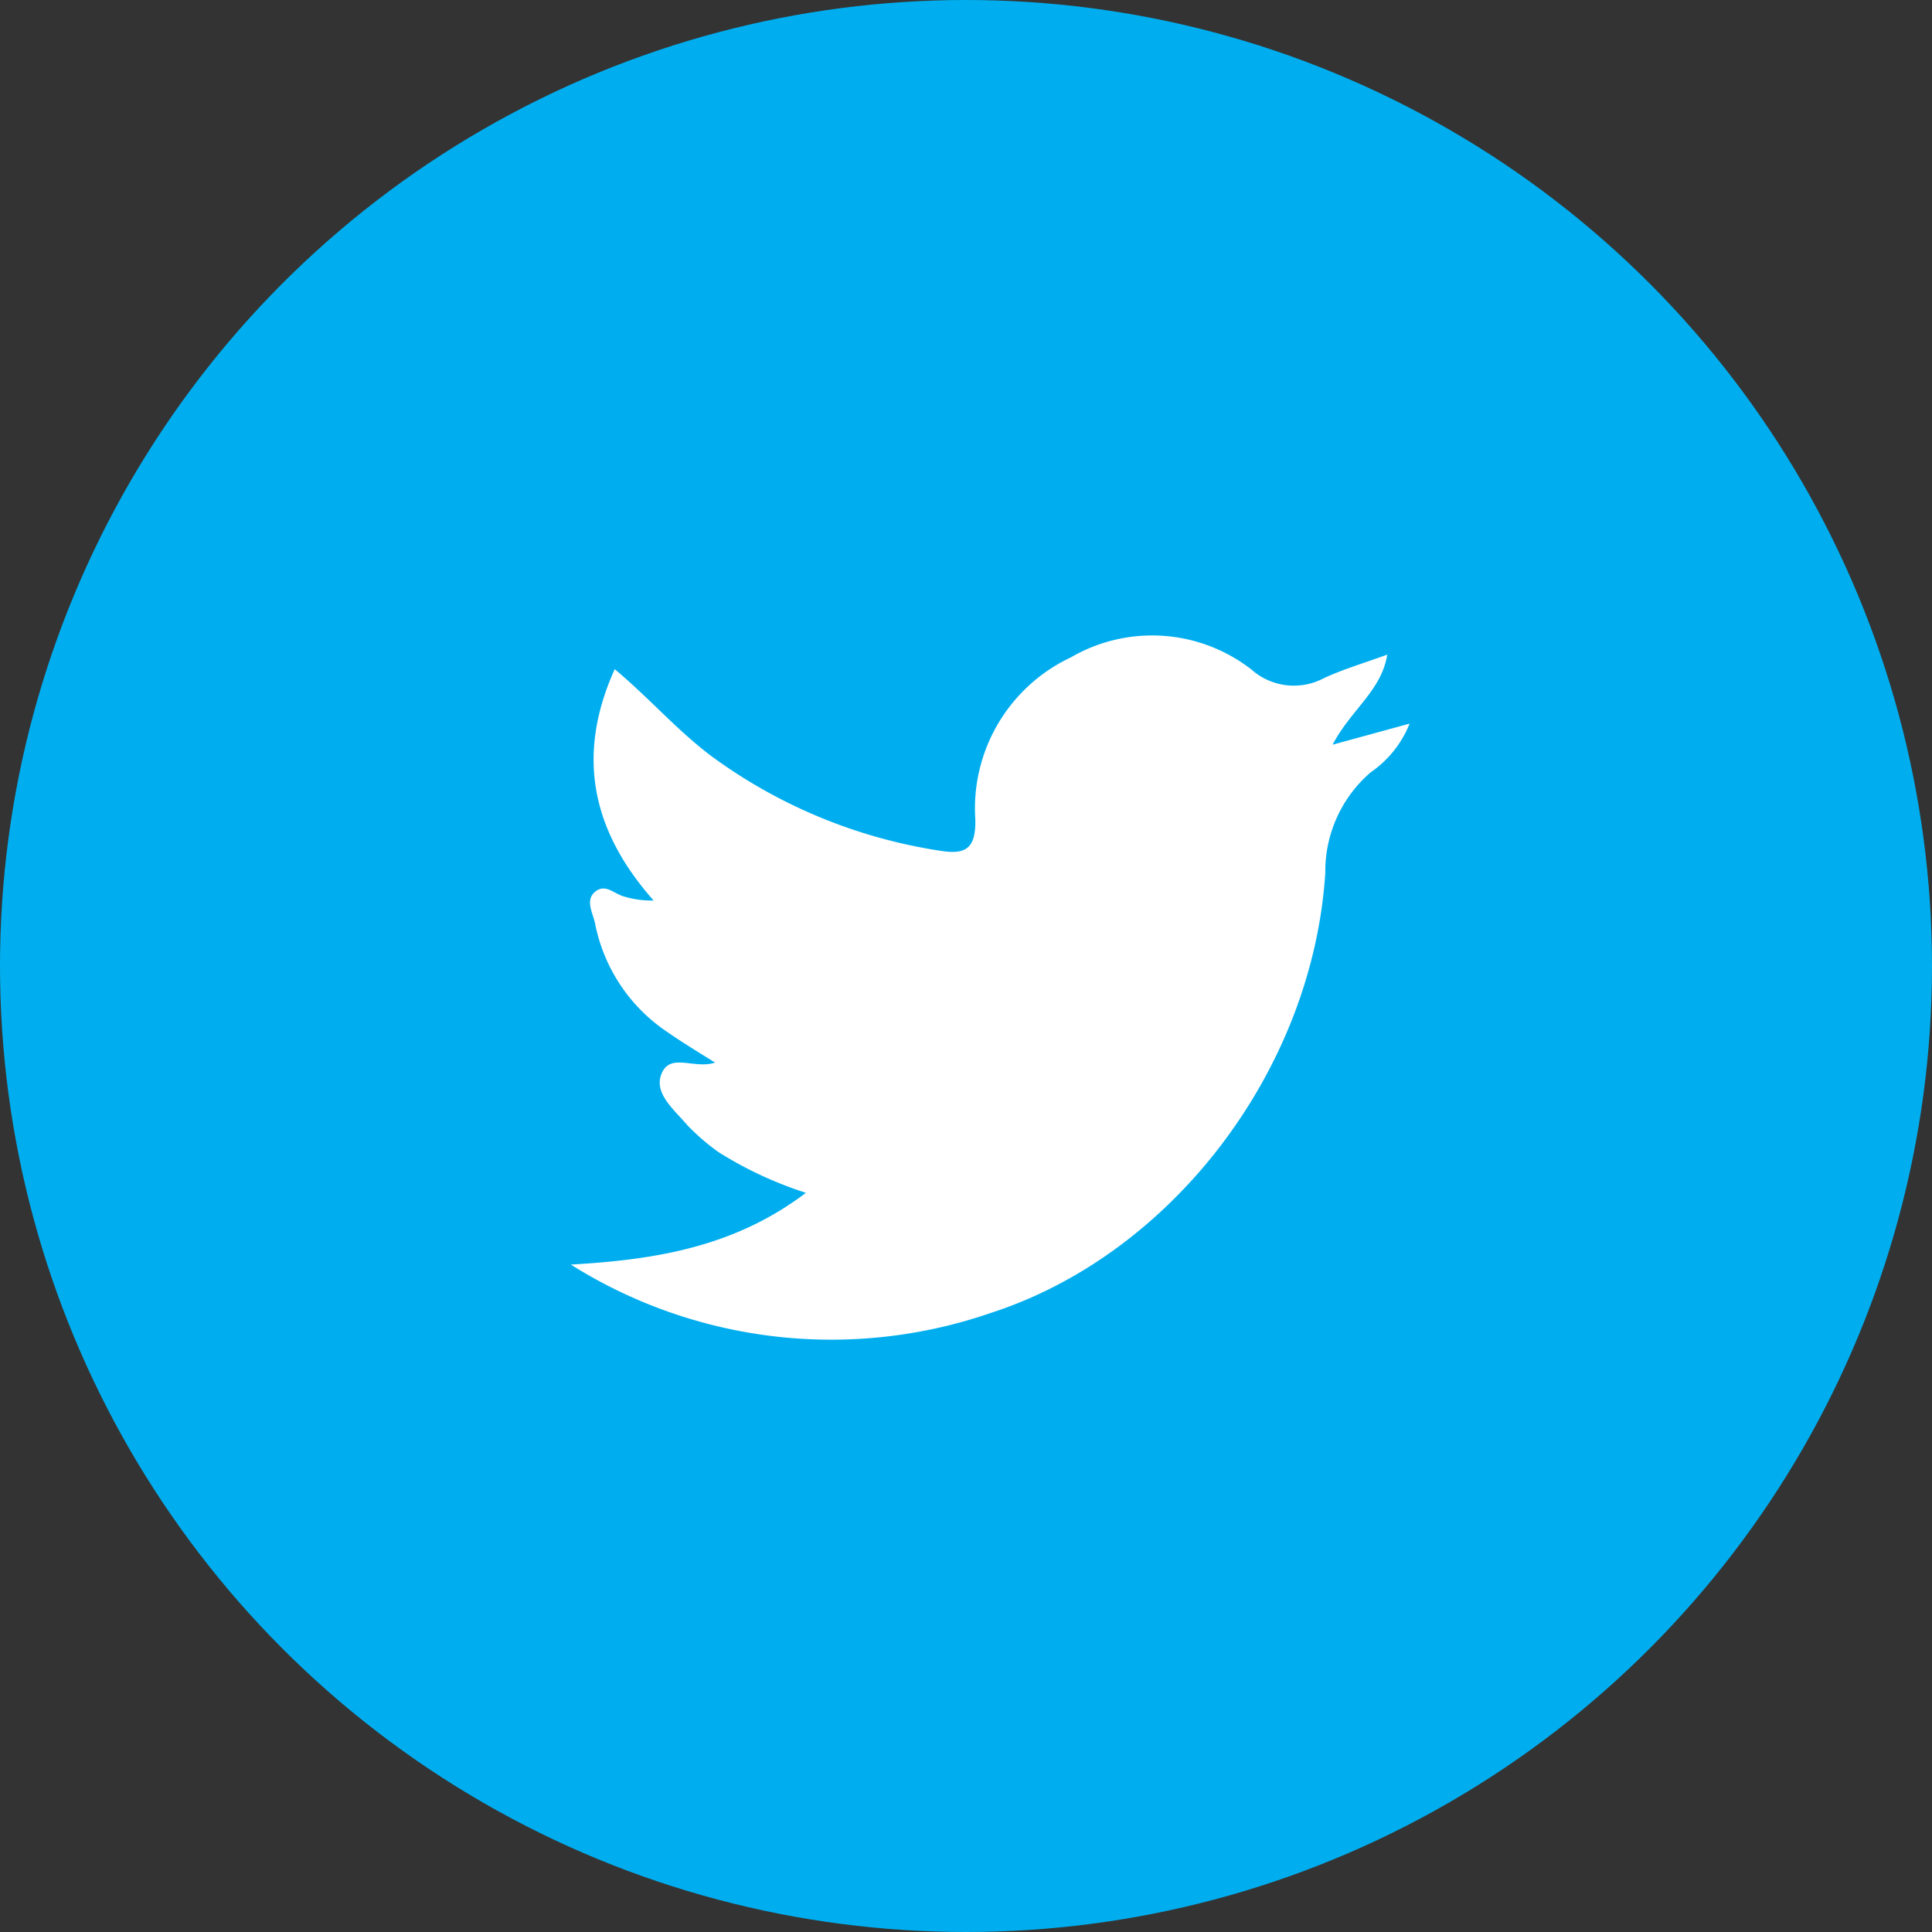
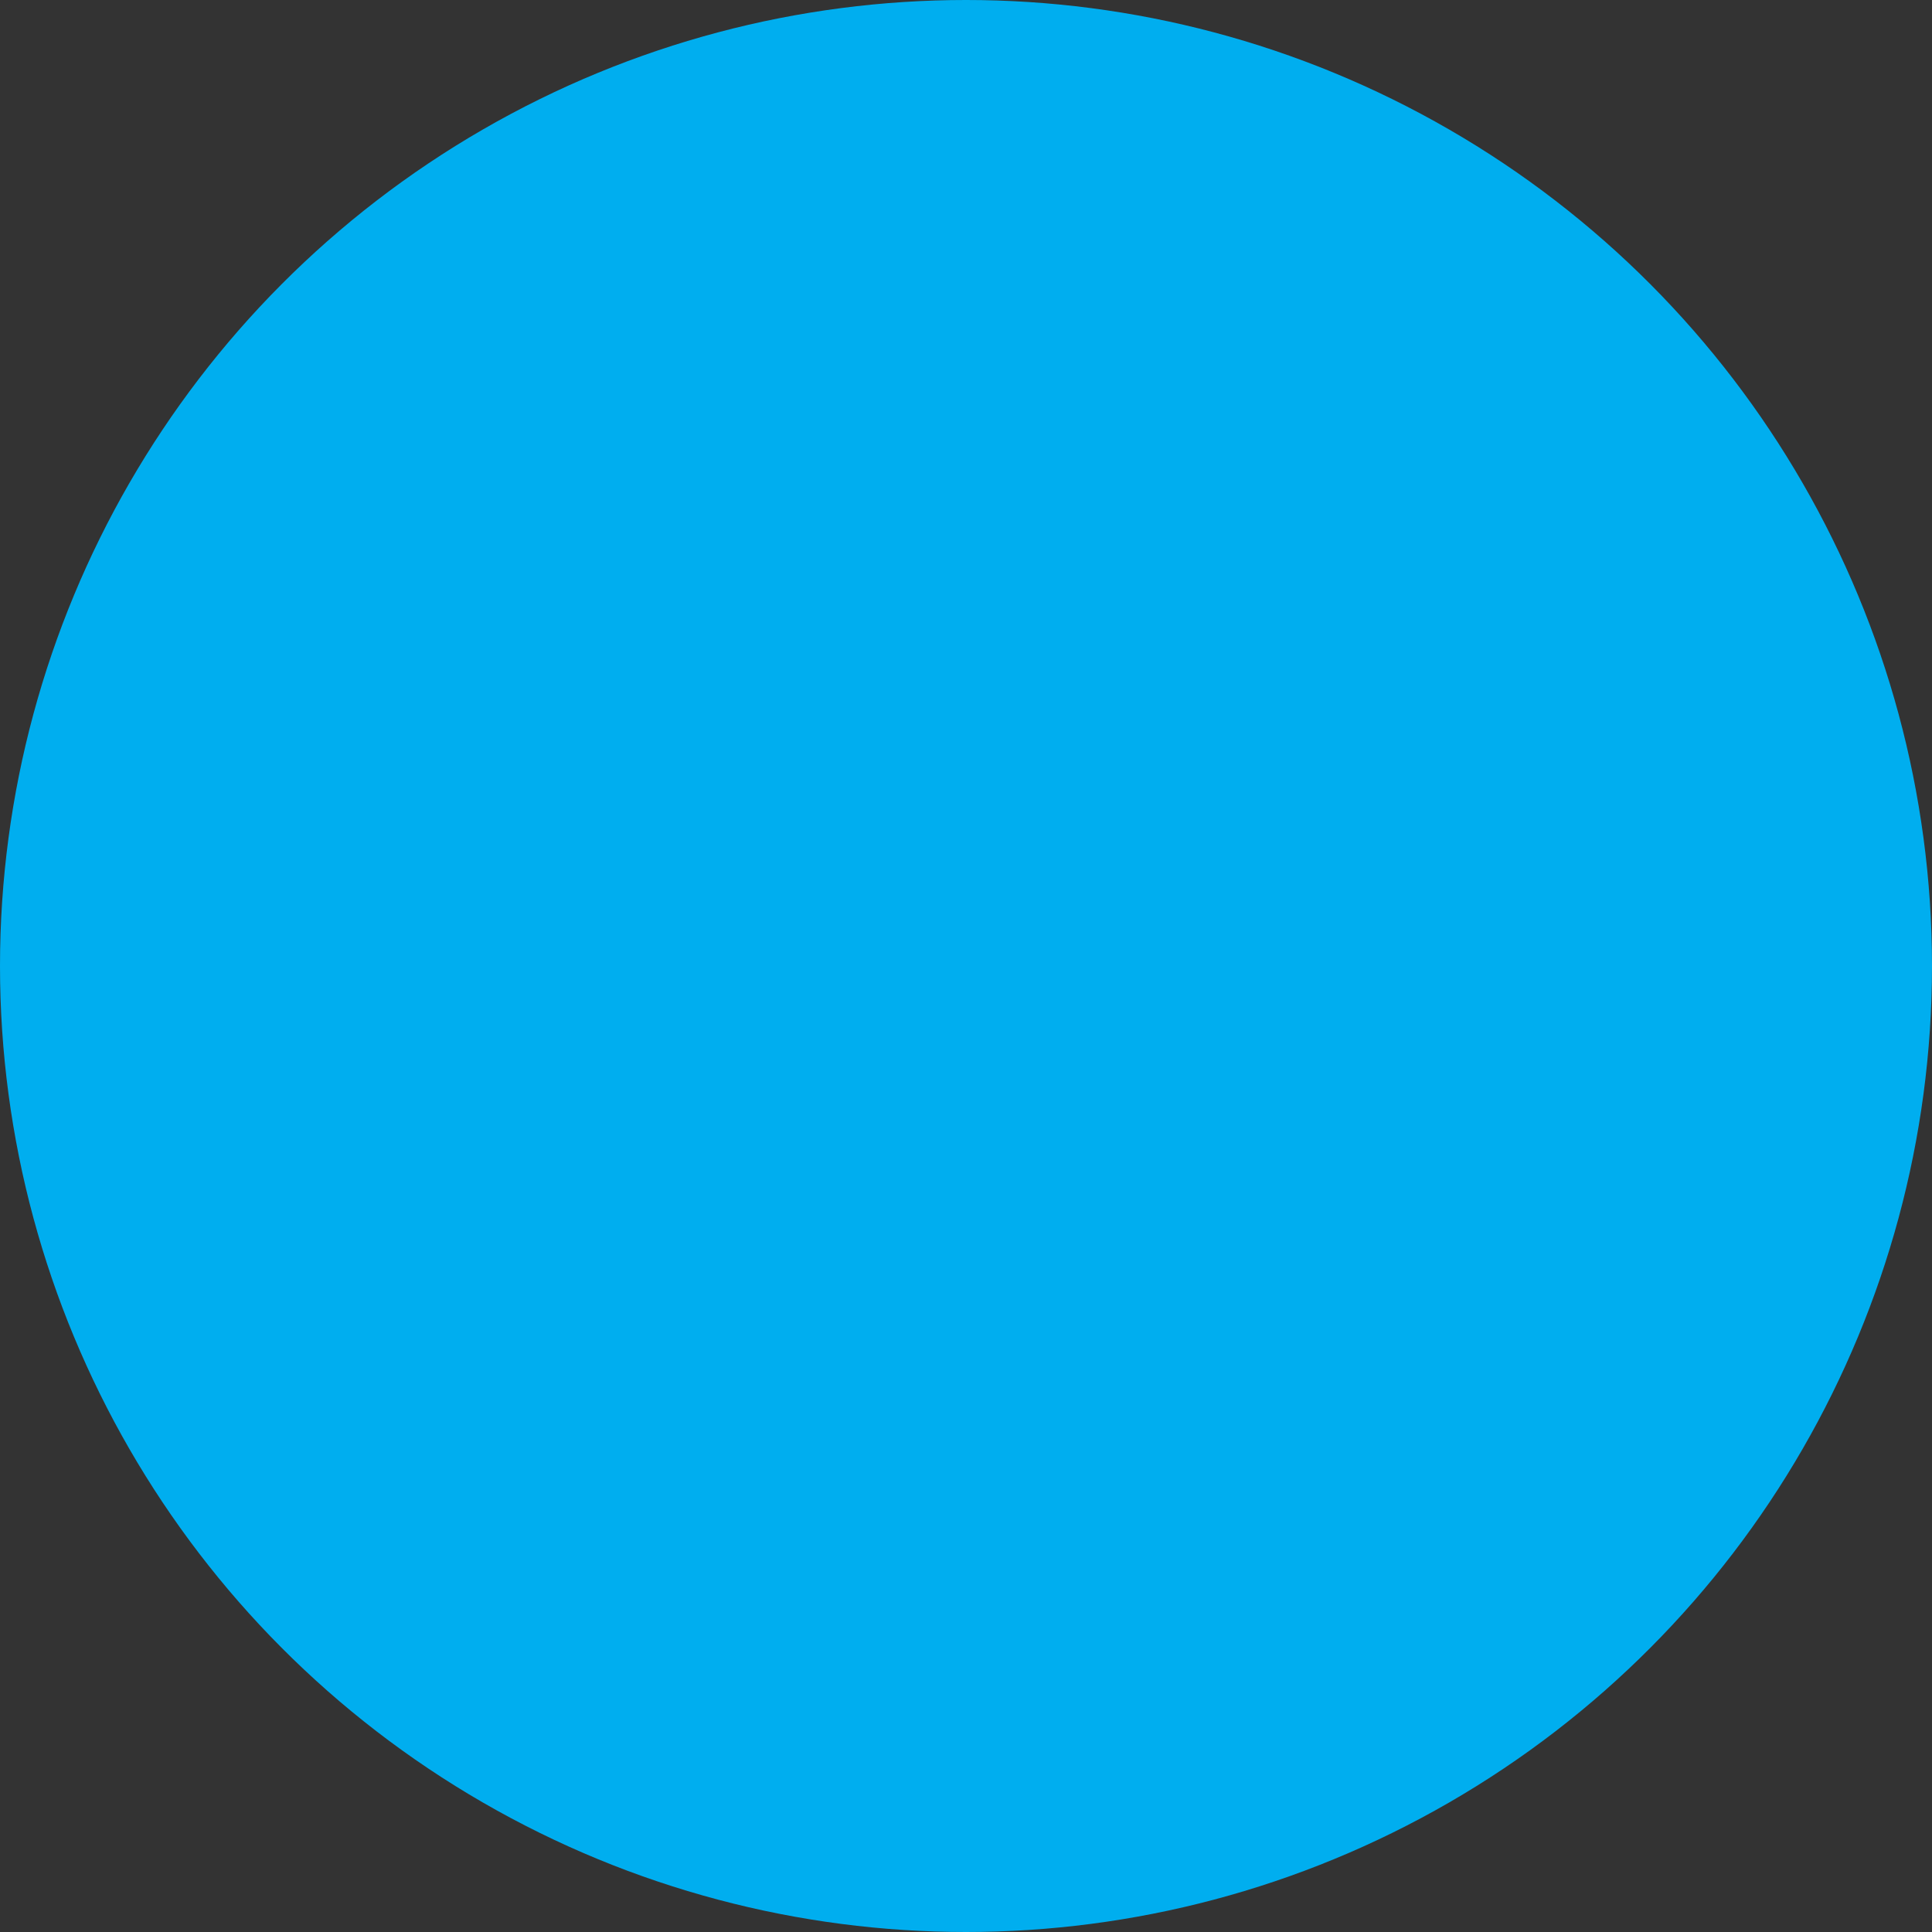
<svg xmlns="http://www.w3.org/2000/svg" viewBox="0 0 77 77" width="77" height="77" x="0" y="0">
  <rect x="0" y="0" width="77" height="77" fill="#333333" stroke="none" />
  <defs>
    <style>.cls-1{fill:#00aeef;}.cls-2{fill:#fff;}</style>
  </defs>
  <g id="Layer_2" data-name="Layer 2">
    <g id="Layer_1-2" data-name="Layer 1">
      <circle class="cls-1" cx="38.5" cy="38.5" r="38.5" />
-       <path class="cls-2" d="M54.63,30.78a5.2,5.2,0,0,0-1.81,4c-.5,7.86-6.1,15.2-13.31,17.54A19.5,19.5,0,0,1,22.75,50.4c3.29-.19,6.48-.67,9.37-2.86a15.3,15.3,0,0,1-3.48-1.62,8.81,8.81,0,0,1-1.26-1.09c-.51-.61-1.36-1.27-1-2.07s1.29-.14,2.12-.41c-.69-.43-1.3-.8-1.89-1.21a6.77,6.77,0,0,1-2.89-4.32c-.09-.44-.41-.94,0-1.28s.76.09,1.15.19a3.77,3.77,0,0,0,1.18.16c-2.45-2.77-3.11-5.76-1.55-9.22,1.42,1.19,2.54,2.5,3.94,3.53a20.66,20.66,0,0,0,8.92,3.69c1,.17,1.55.07,1.51-1.25a6.65,6.65,0,0,1,3.81-6.44,6.44,6.44,0,0,1,7.19.48,2.55,2.55,0,0,0,2.91.34c.76-.35,1.58-.59,2.51-.93-.24,1.45-1.43,2.17-2.18,3.59l3.07-.84A4.29,4.29,0,0,1,54.63,30.78Z" />
    </g>
  </g>
</svg>